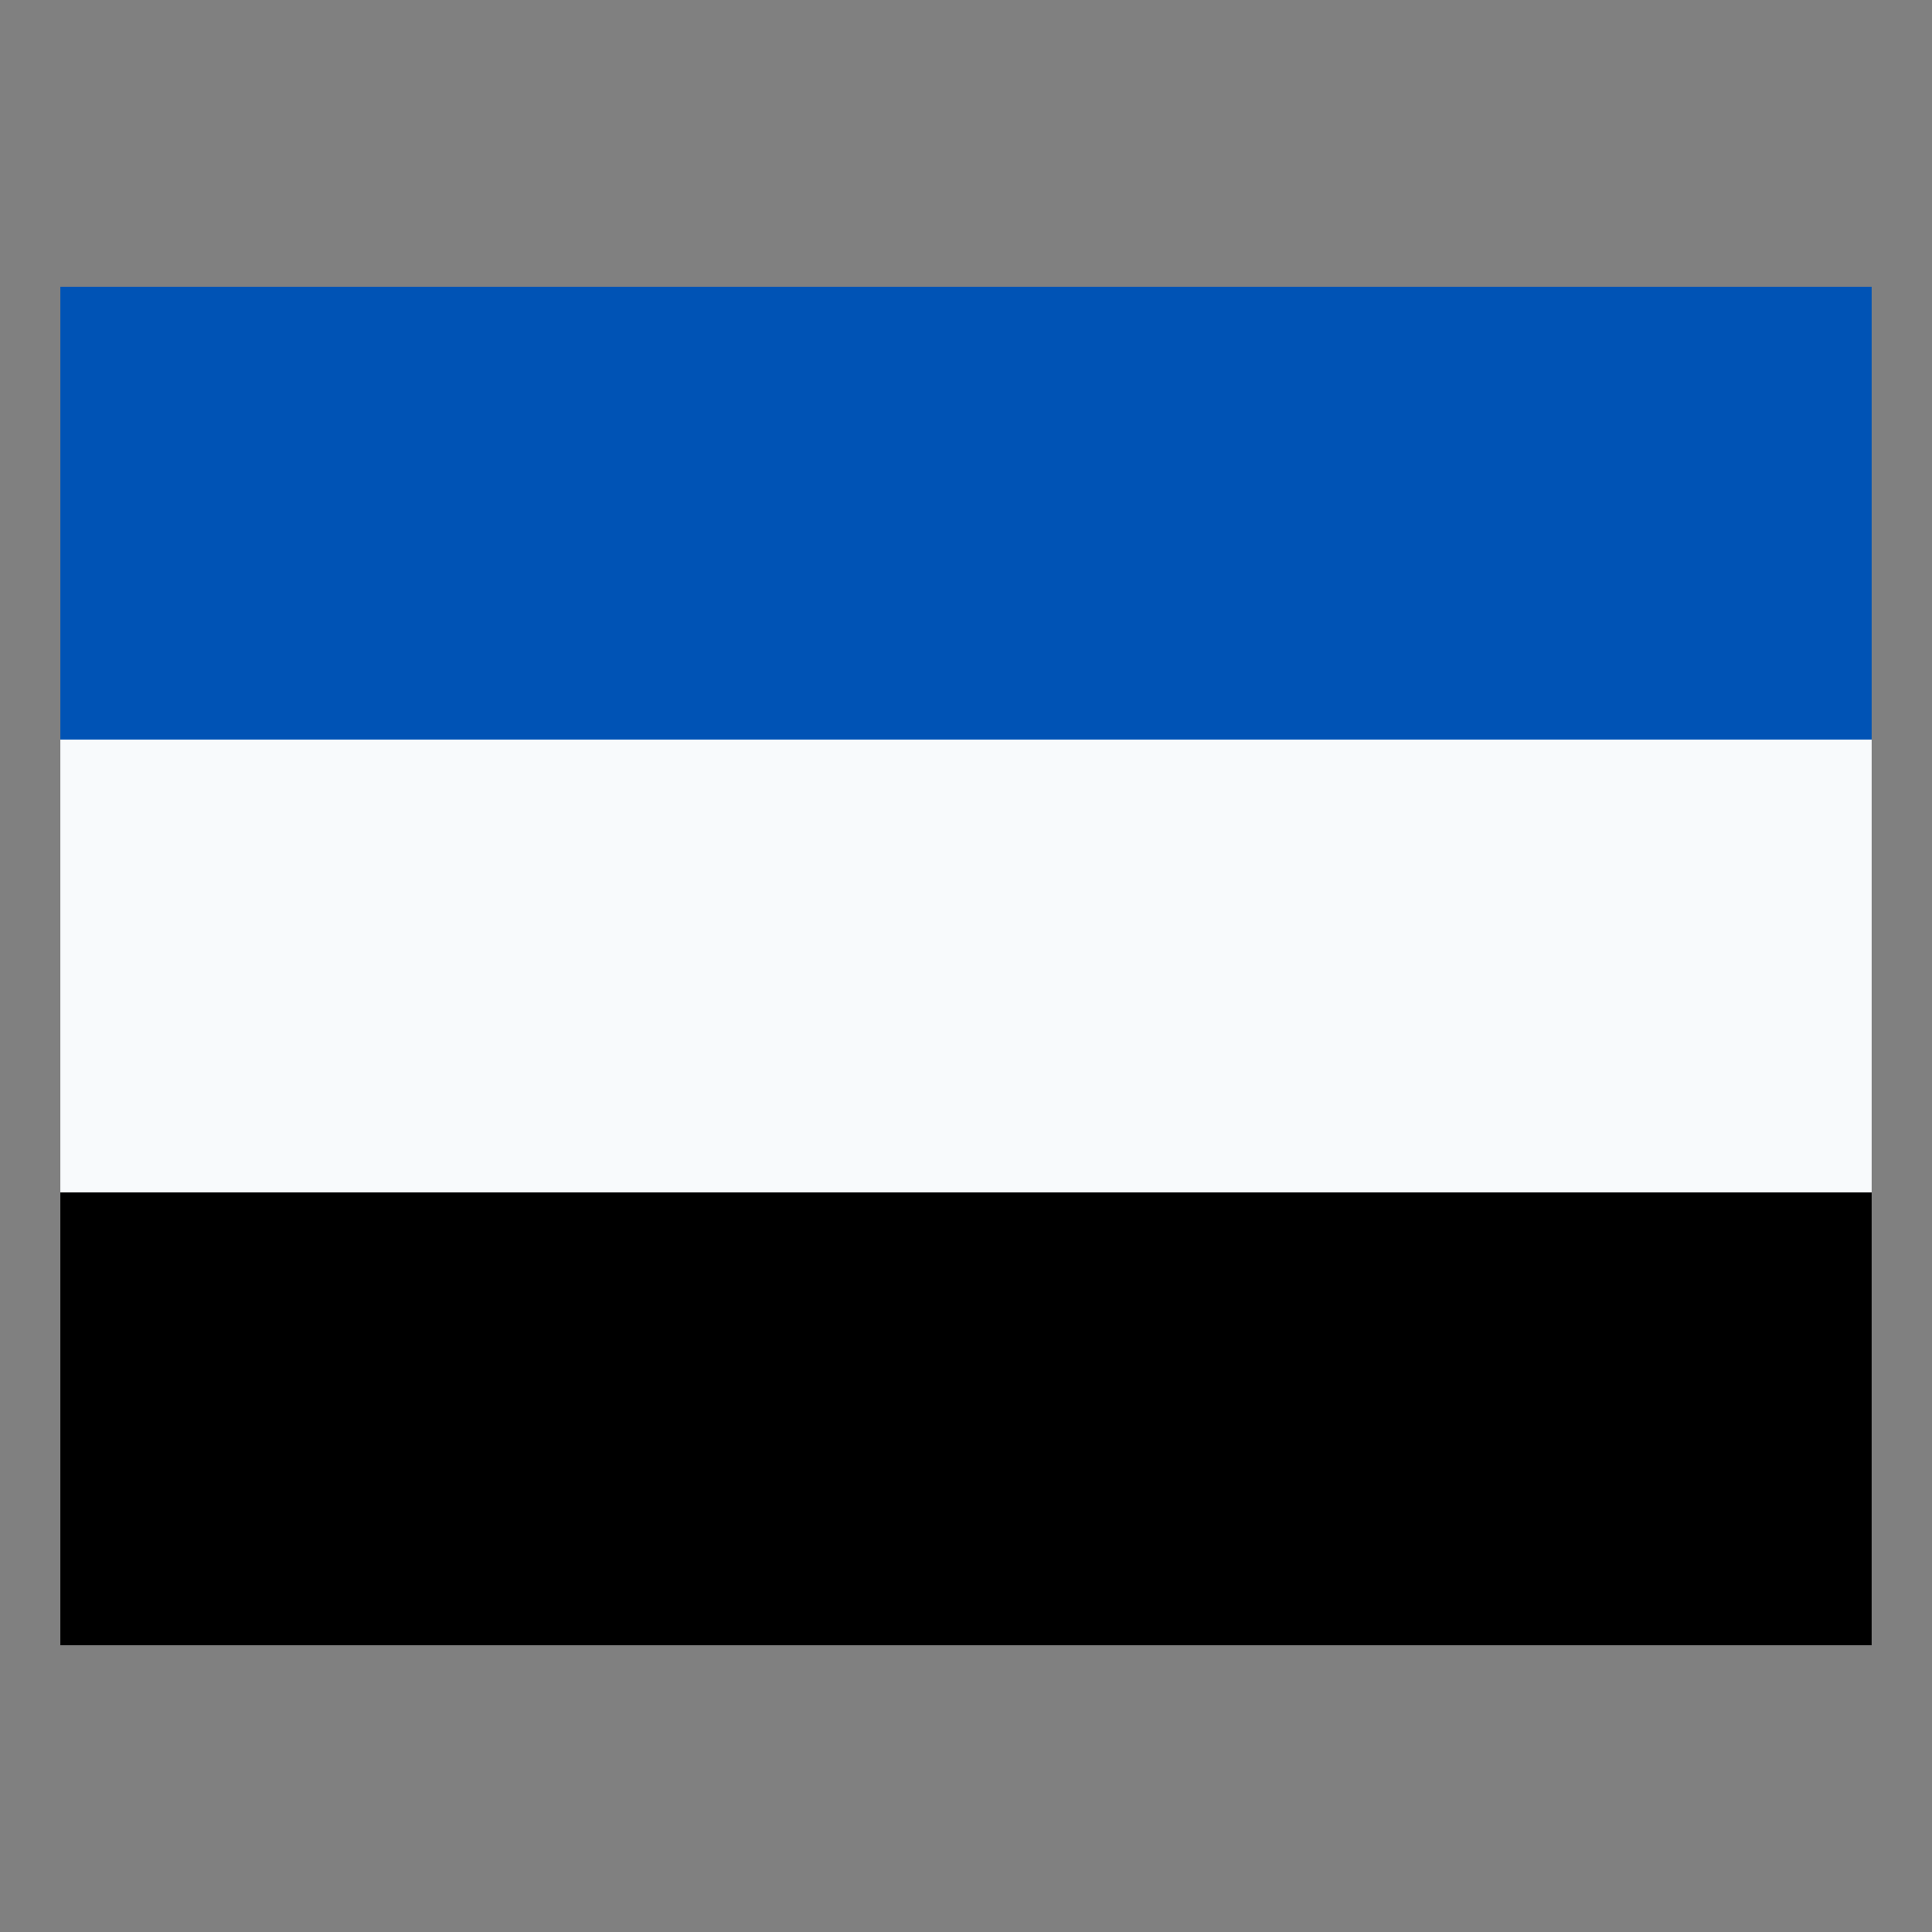
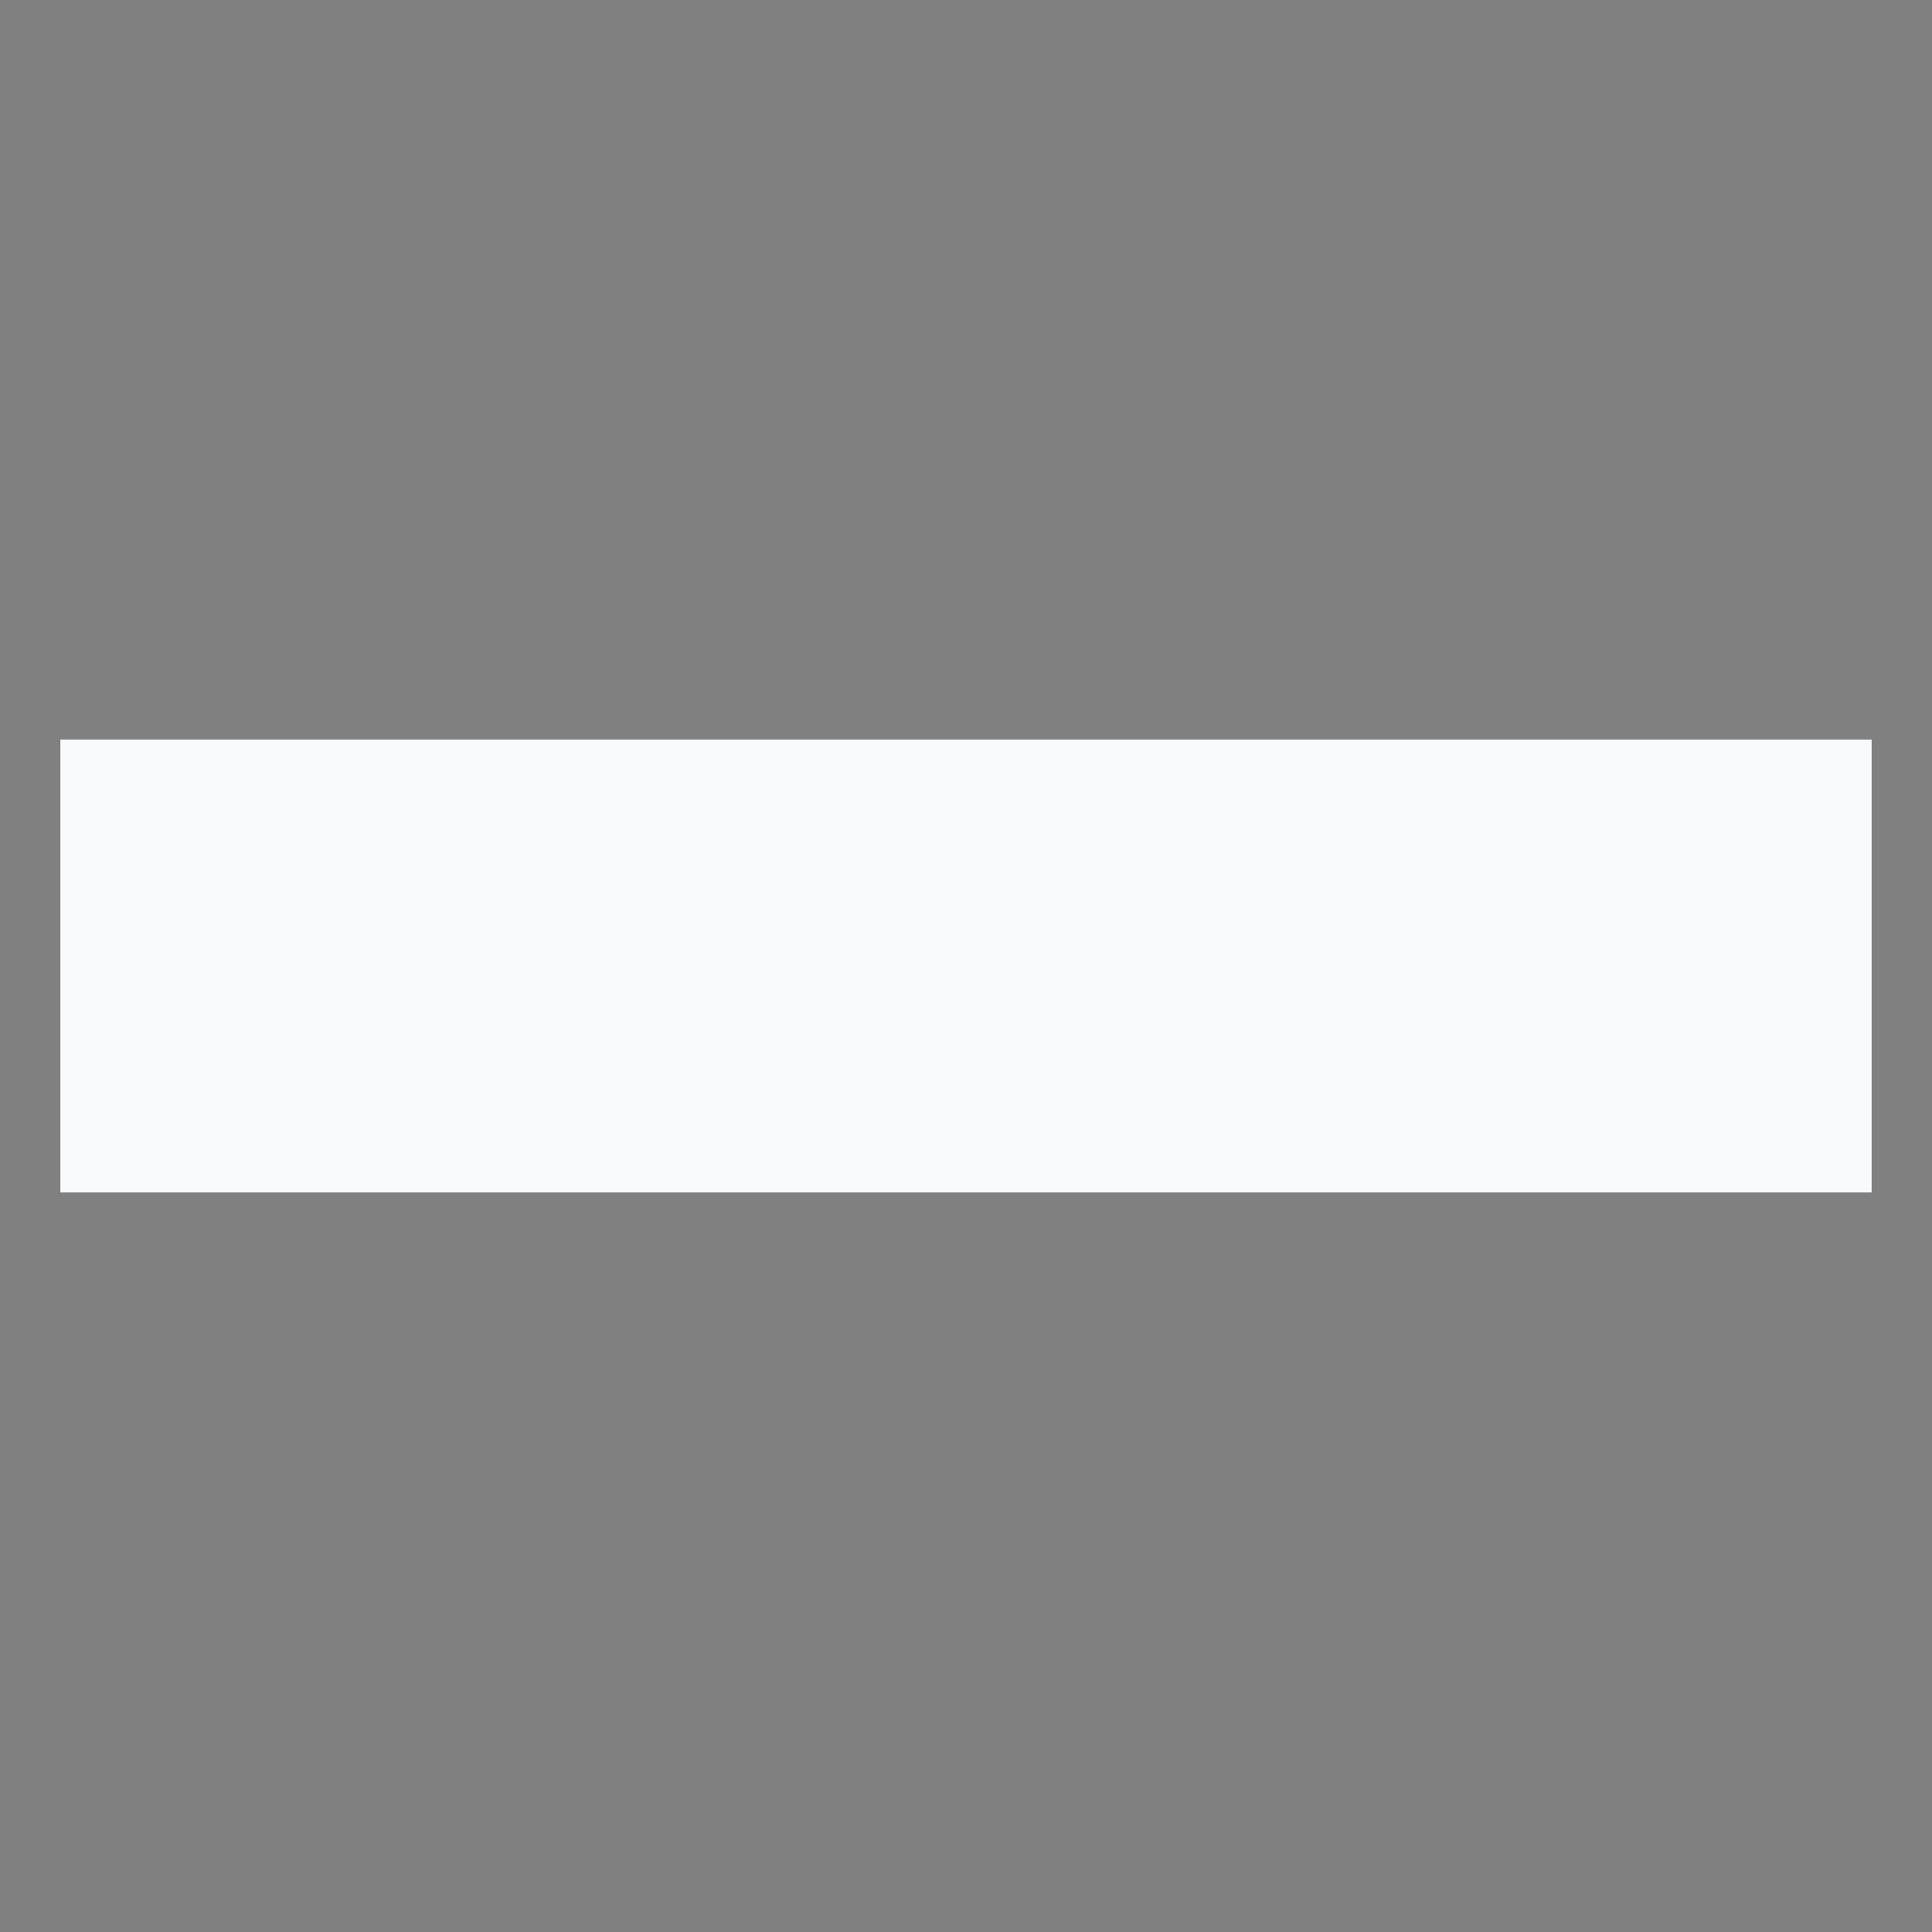
<svg xmlns="http://www.w3.org/2000/svg" enable-background="new 0 0 512 512" height="512" viewBox="0 0 512 512" width="512">
  <rect x="0" y="0" width="512" height="512" fill="#808080" stroke="none" />
  <g id="_x31_07_x2C__Estonia_x2C__country_x2C__national_x2C__flag_x2C__world_flag">
    <g id="XMLID_684_">
-       <path id="XMLID_68_" d="m16 316v120h480v-120l-240-10z" />
-       <path id="XMLID_67_" d="m16 196v-120h480v120l-230 10z" fill="#0053b5" />
      <path id="XMLID_66_" d="m16 196h480v120h-480z" fill="#f8fafc" />
    </g>
  </g>
</svg>